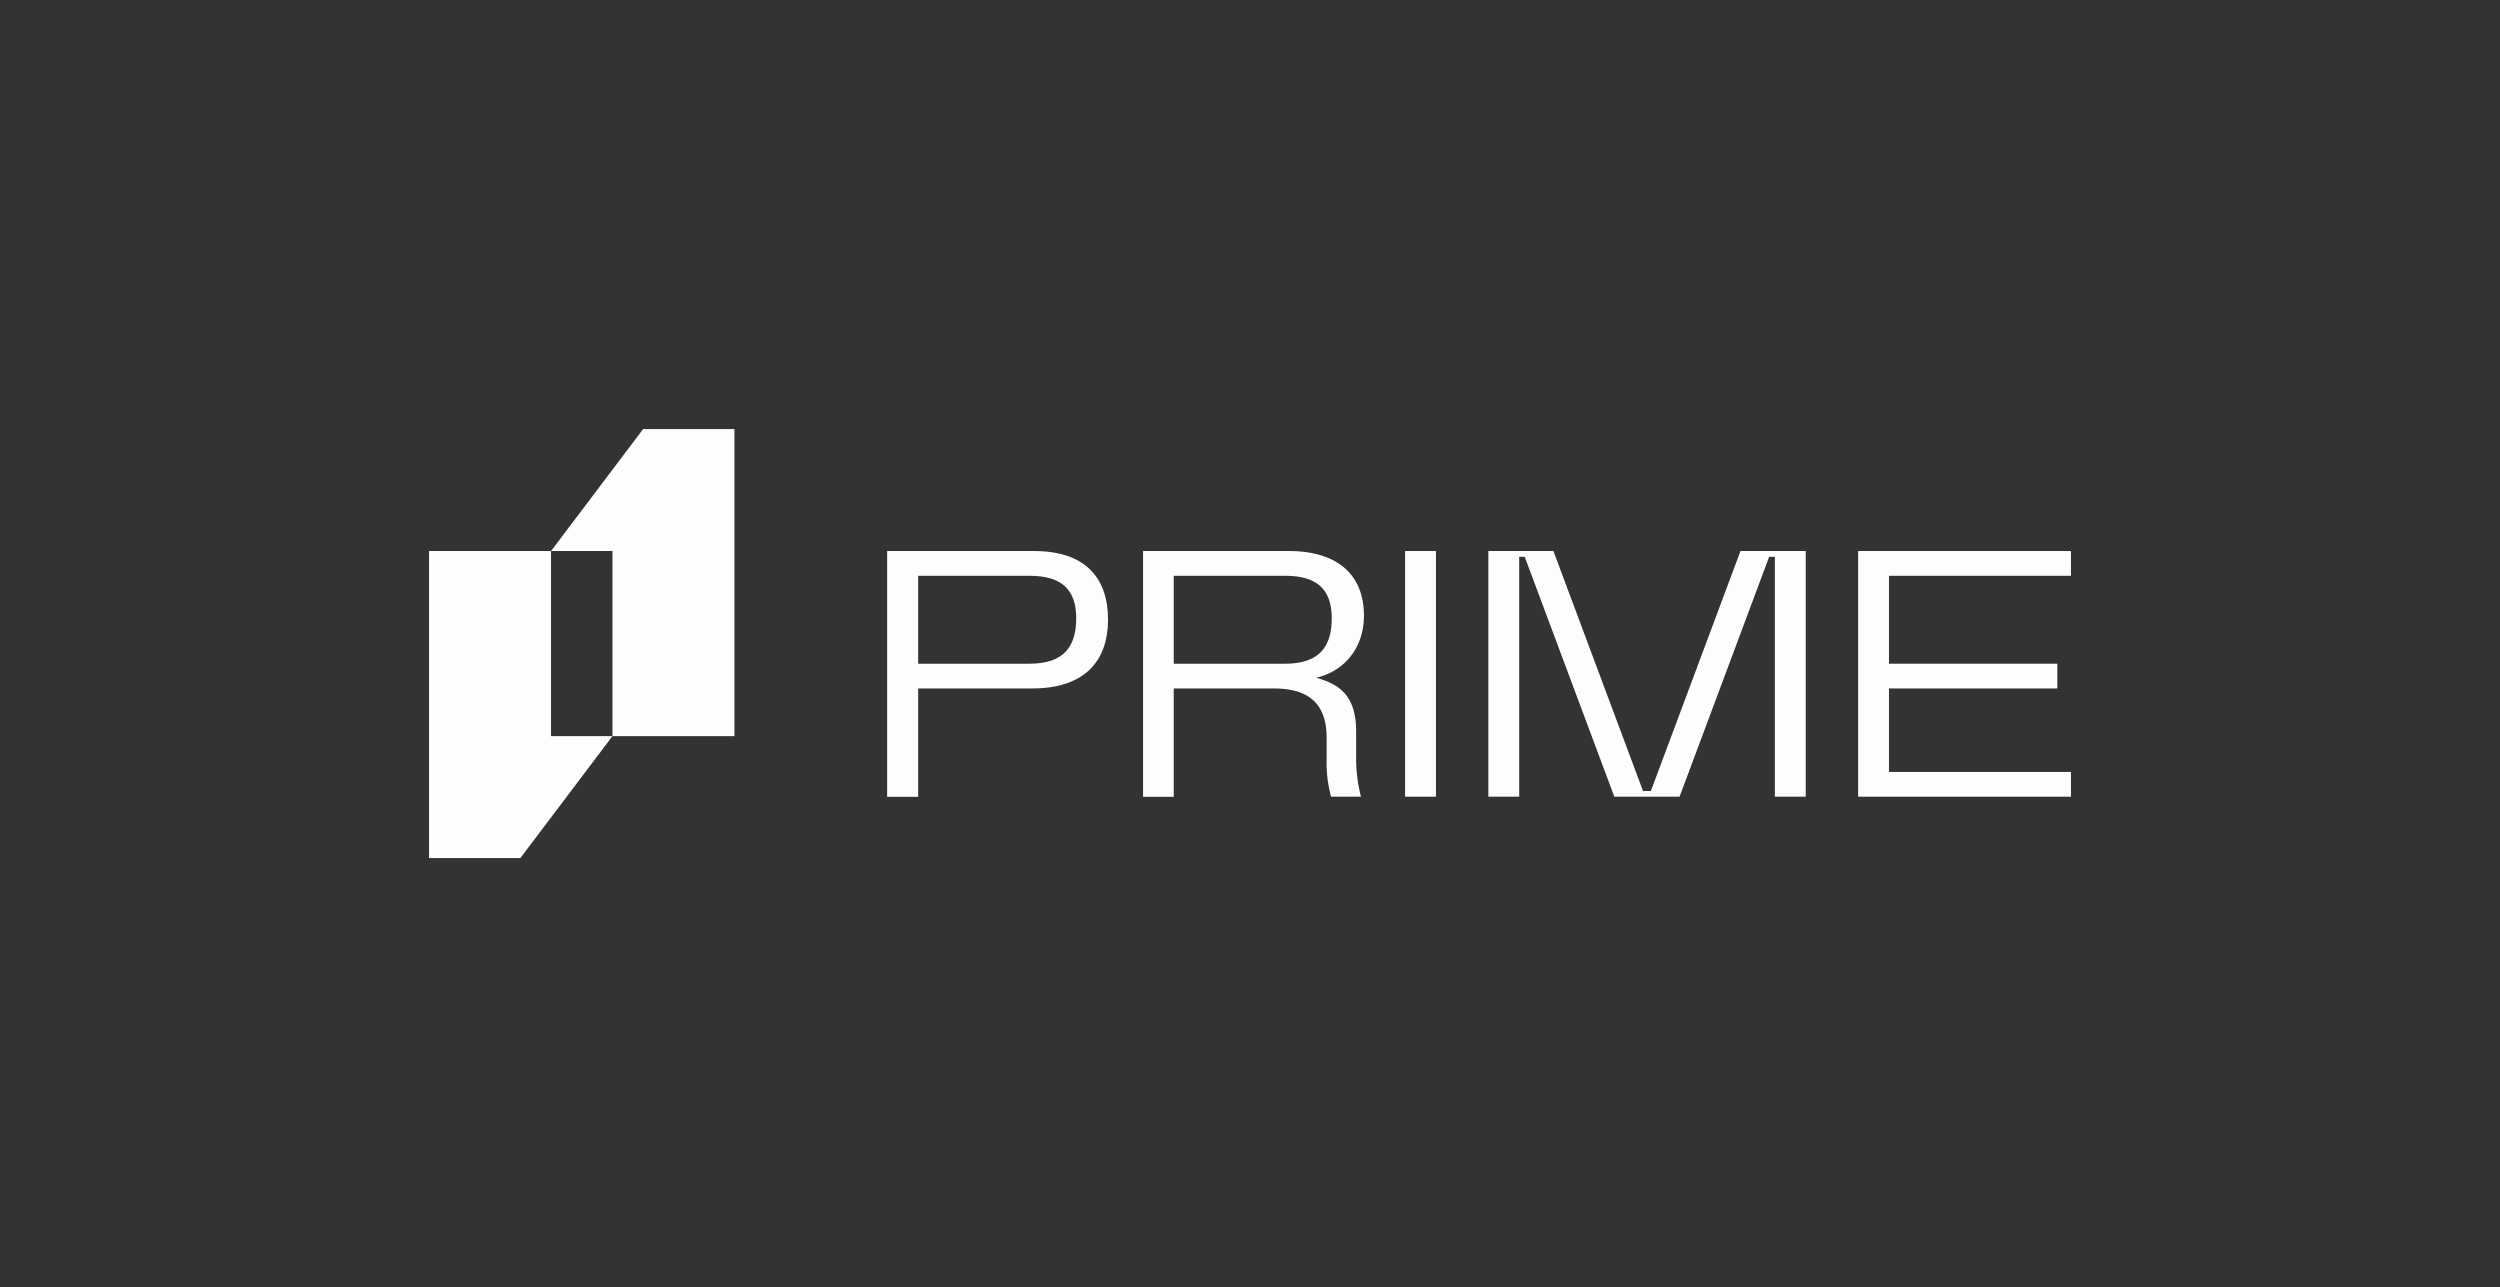
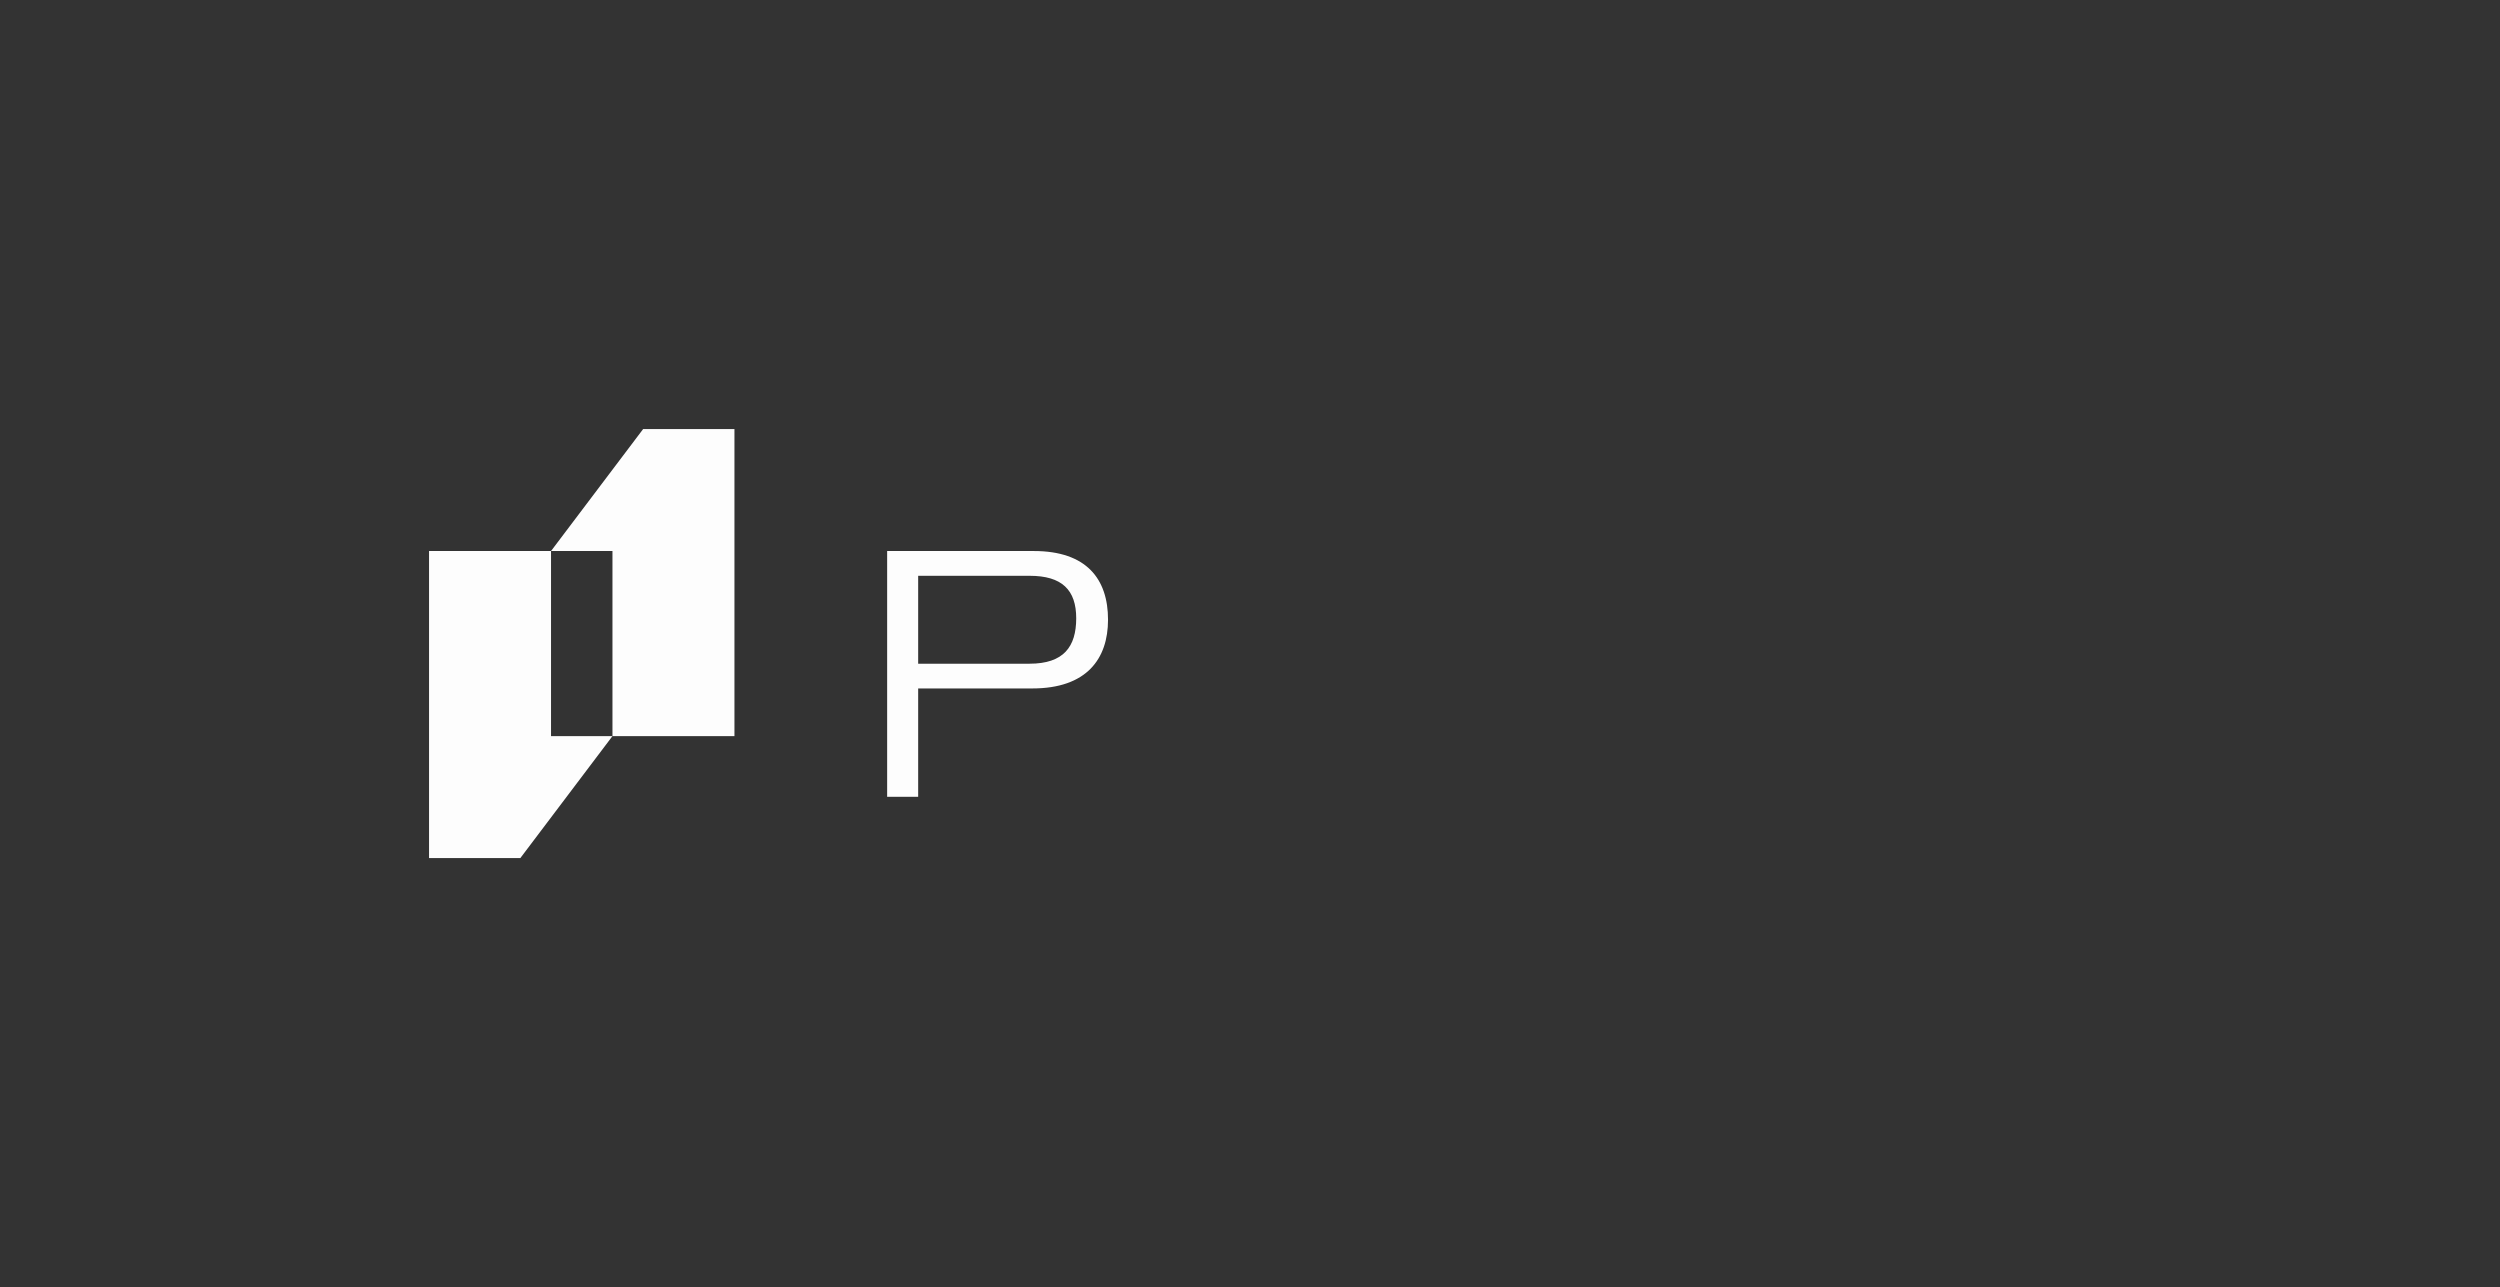
<svg xmlns="http://www.w3.org/2000/svg" id="Layer_1" data-name="Layer 1" viewBox="0 0 752.78 387.57">
  <rect x="0" y="0" width="752.78" height="387.57" fill="#333333" stroke="none" />
  <defs>
    <style>.cls-1{fill:#fdfdfd;}</style>
  </defs>
  <path class="cls-1" d="M184.42,221.65V165.92h-18.5l27.74-36.73h27.49v92.46Zm-55.23-55.73v92.46h27.49l27.74-36.73h-18.5V165.92Z" />
-   <path class="cls-1" d="M410.7,185.39c0-11.9-7.45-19.47-22.69-19.47H344.19v74h9.23V207.3h30.14c10.23,0,15.91,4.34,15.91,14.9v6.23a39,39,0,0,0,1.33,11.46h9a46.41,46.41,0,0,1-1.45-11.79v-7.79c0-10.9-5-14.23-12-16.24C404.58,202.18,410.7,195.29,410.7,185.39Zm-23.8,14.46H353.42V173.38H387c9.67,0,14,4.22,14,12.79S397.24,199.85,386.9,199.85Z" />
-   <rect class="cls-1" x="423.09" y="165.92" width="9.29" height="73.97" />
-   <polygon class="cls-1" points="623.59 173.38 623.59 165.92 568.79 165.92 563.37 165.92 559.51 165.92 559.51 239.89 563.37 239.89 568.79 239.89 623.59 239.89 623.59 232.44 568.79 232.44 568.79 207.3 619.49 207.3 619.49 199.85 568.79 199.85 568.79 173.38 623.59 173.38" />
-   <polygon class="cls-1" points="534.44 165.92 533.36 165.92 530.5 165.92 524.08 165.92 497.1 238.17 494.73 238.17 467.75 165.92 461.32 165.92 458.46 165.92 457.45 165.92 455.61 165.92 448.16 165.92 448.16 239.89 457.45 239.89 457.45 167.65 459.11 167.65 486.09 239.89 493.05 239.89 495.38 239.89 496.45 239.89 498.77 239.89 505.74 239.89 532.72 167.65 534.44 167.65 534.44 239.89 543.72 239.89 543.72 165.92 536.22 165.92 534.44 165.92" />
  <path class="cls-1" d="M311.28,165.92H267.13v74h9.34V207.3h34.37c16.35,0,22.8-8.9,22.8-20.69C333.64,174.33,327.17,165.92,311.28,165.92ZM310,199.85H276.47V173.38h33.59c9.67,0,14,4.22,14,12.79S320.29,199.85,310,199.85Z" />
</svg>